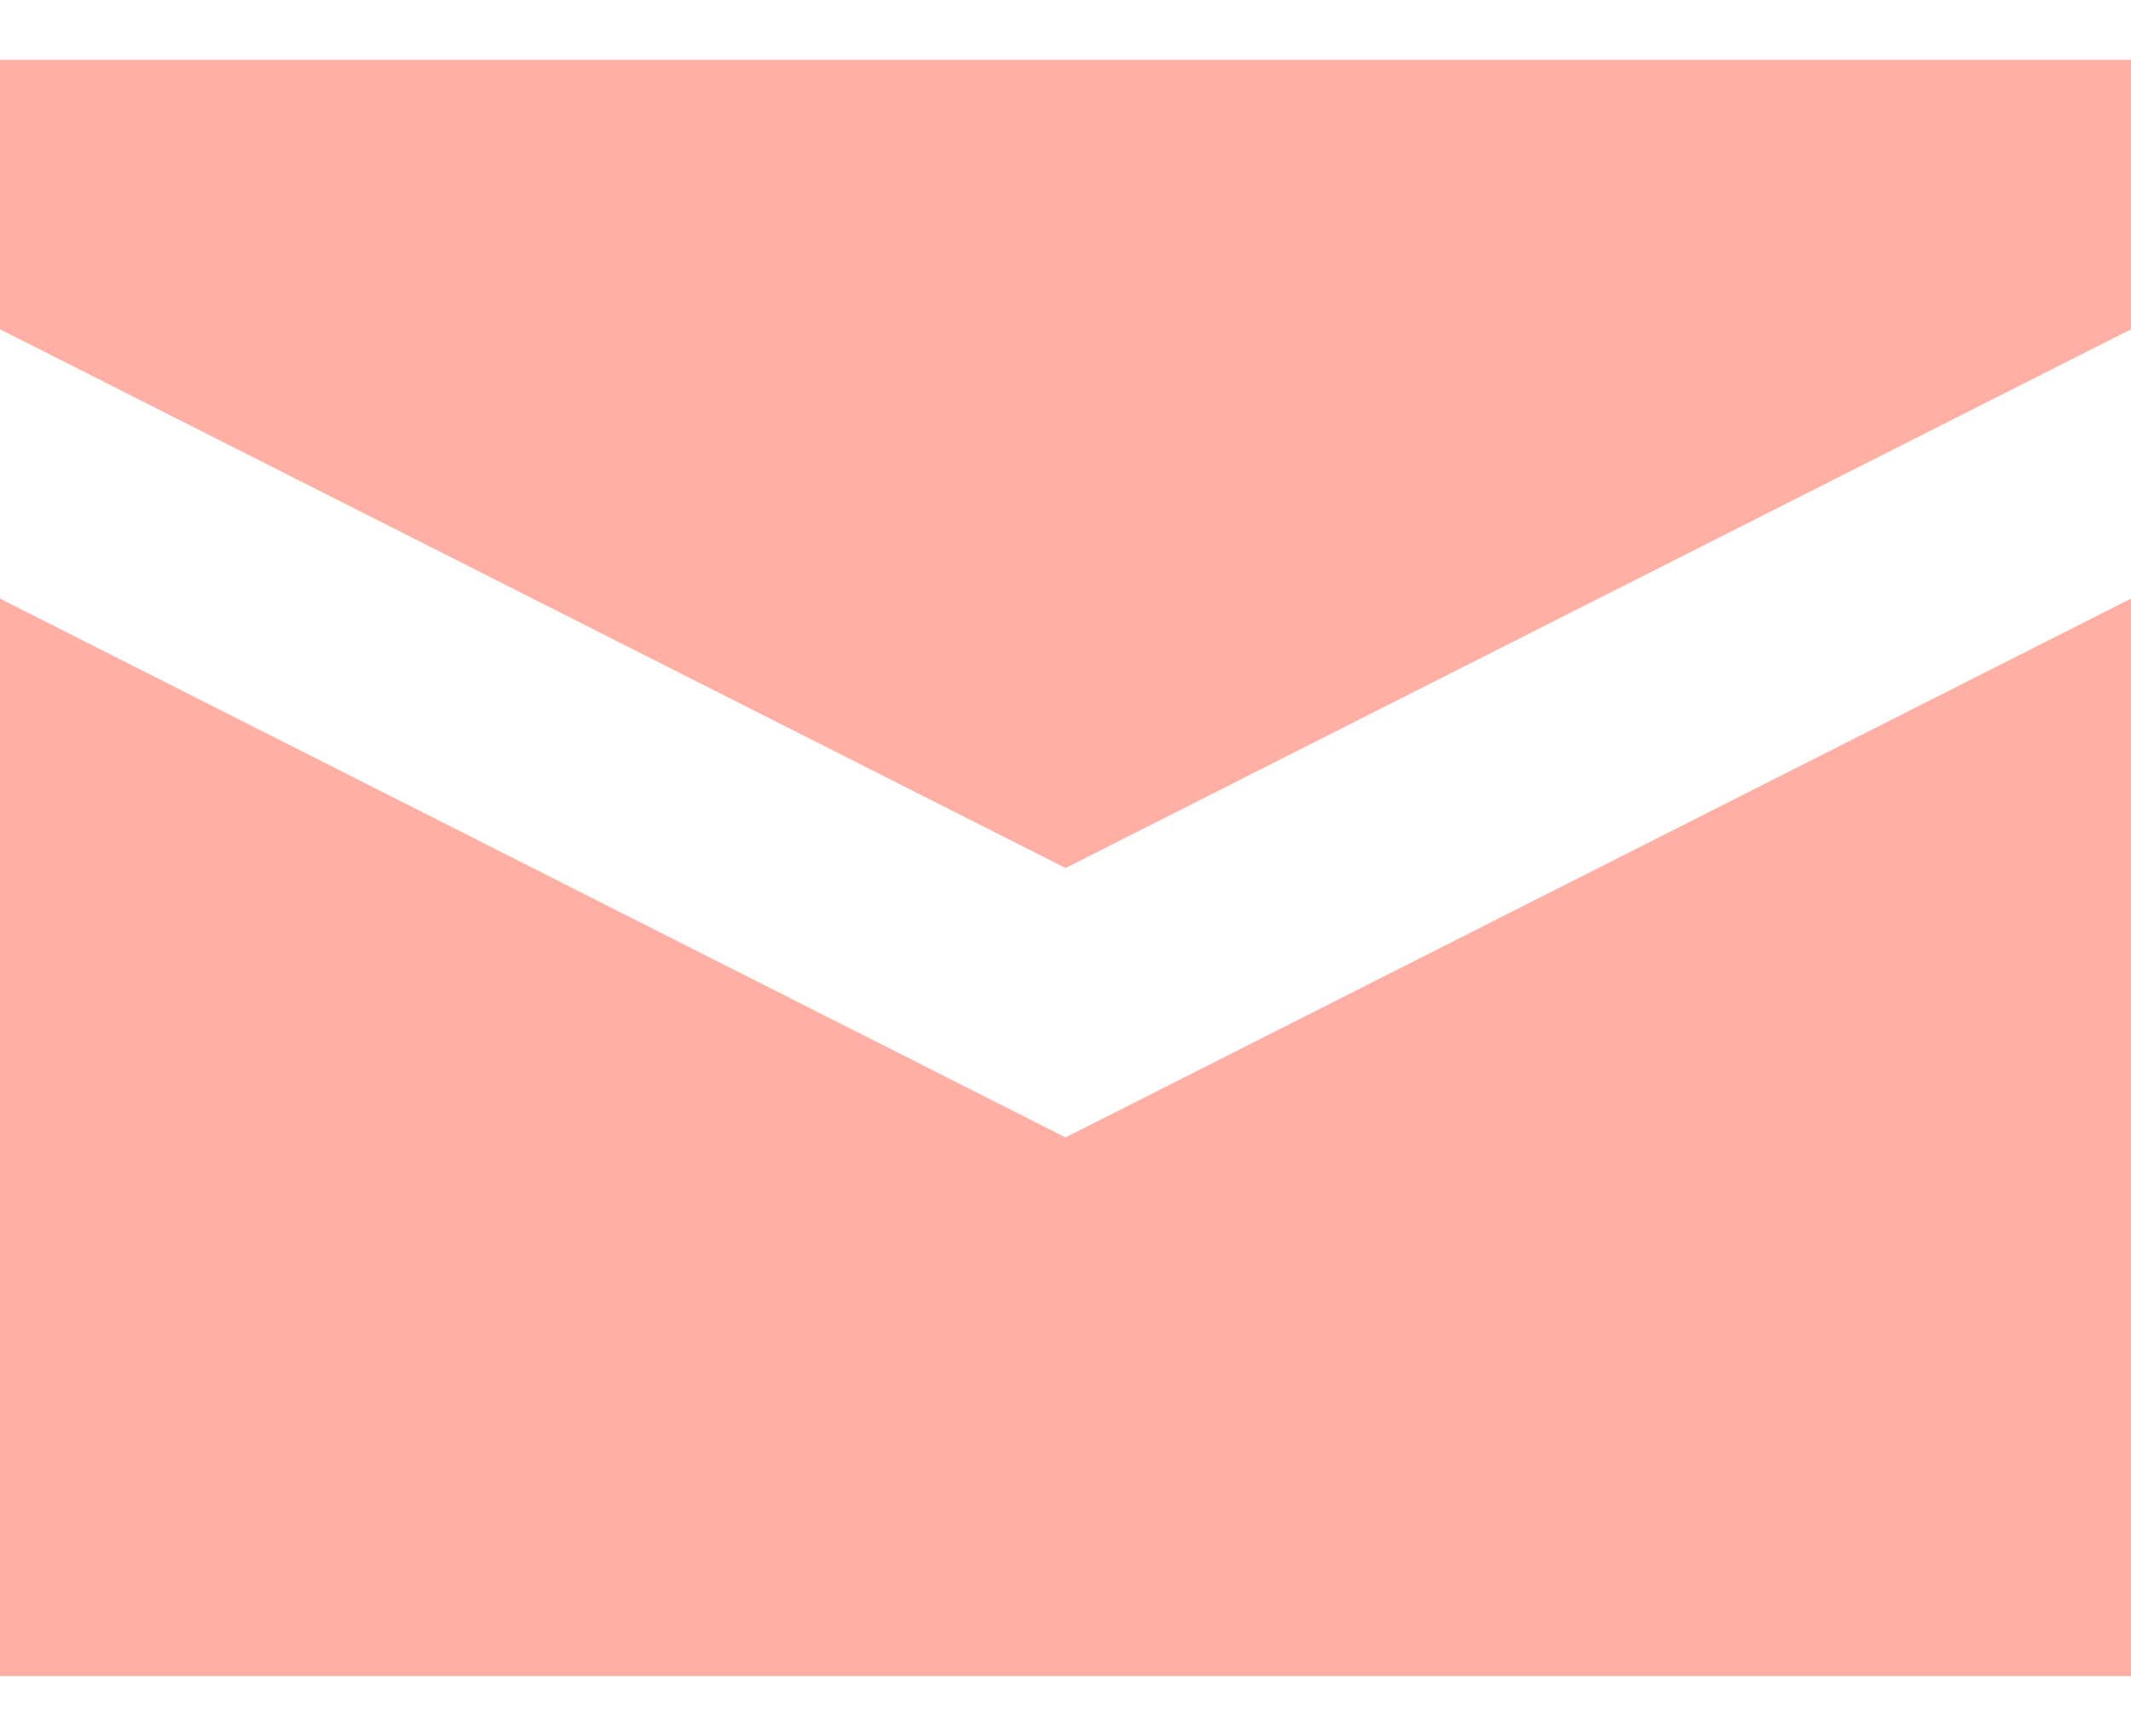
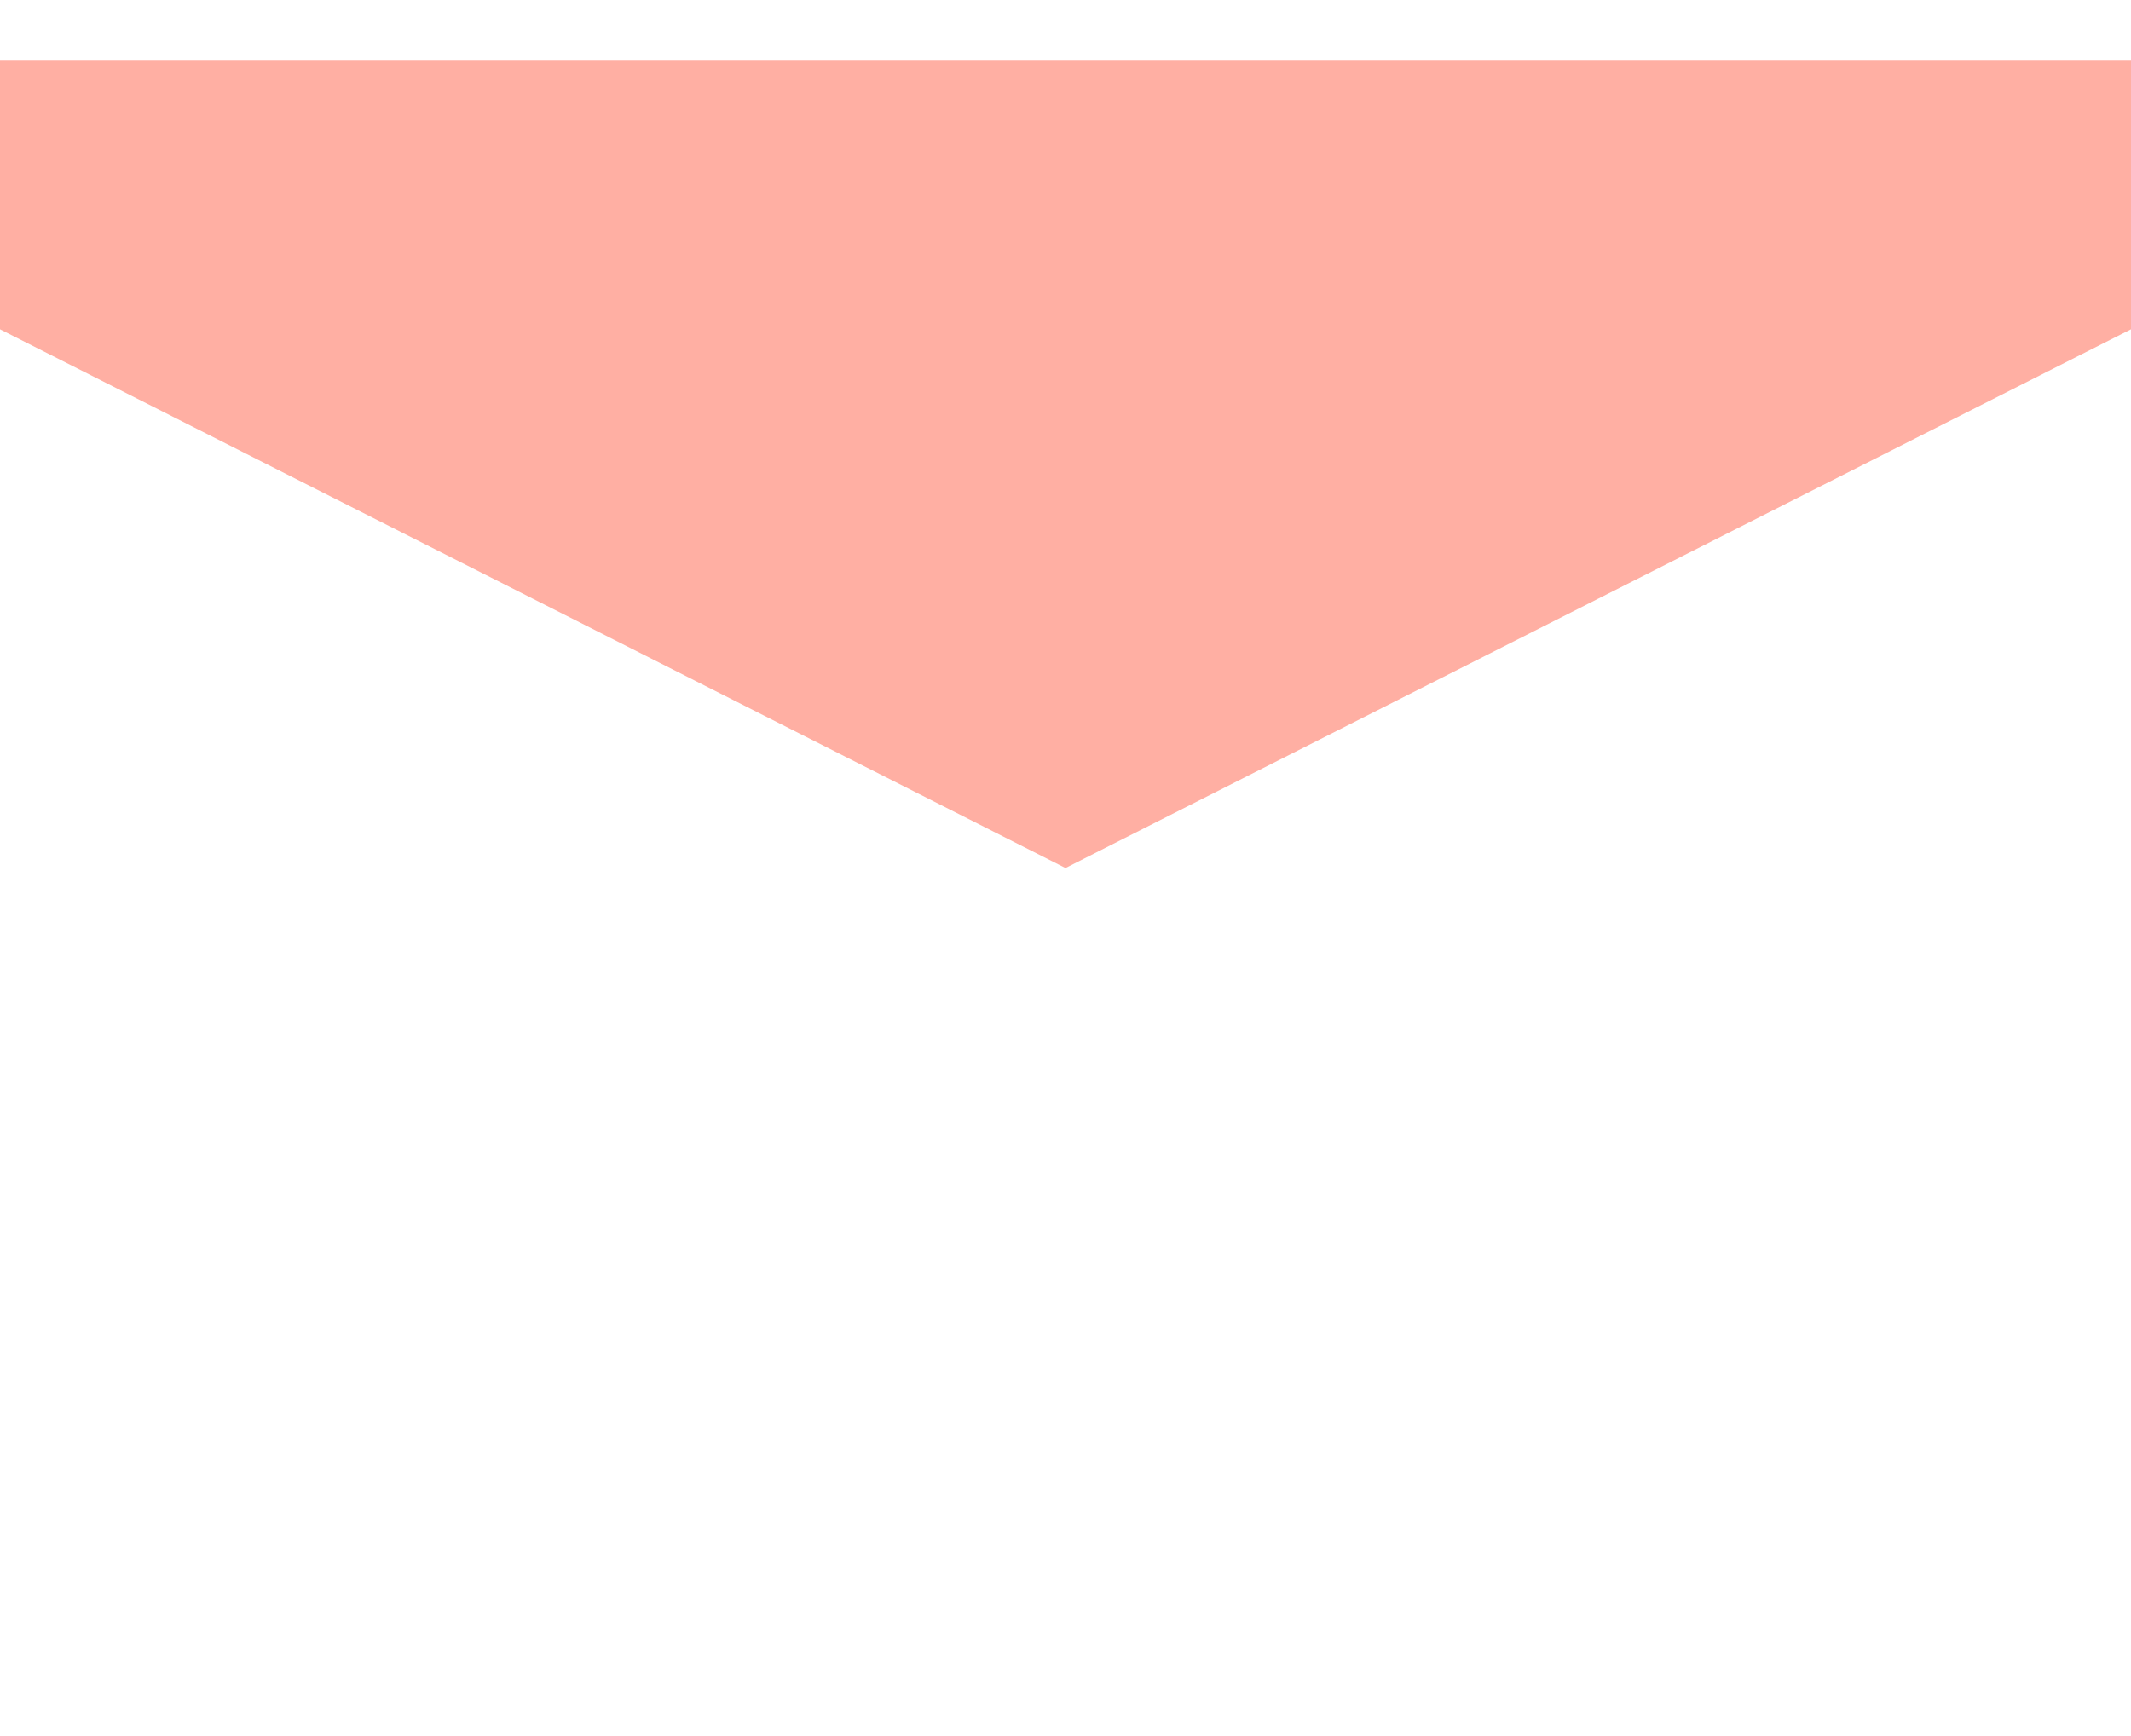
<svg xmlns="http://www.w3.org/2000/svg" width="27" height="22" viewBox="0 0 27 22" fill="none">
-   <path d="M0 0.759V4.173L13.5 11L27 4.173V0.759H0ZM0 7.586V21.241H27V7.586L13.5 14.414L0 7.586Z" fill="#FFAFA3" />
+   <path d="M0 0.759V4.173L13.5 11L27 4.173V0.759H0ZM0 7.586V21.241V7.586L13.5 14.414L0 7.586Z" fill="#FFAFA3" />
</svg>